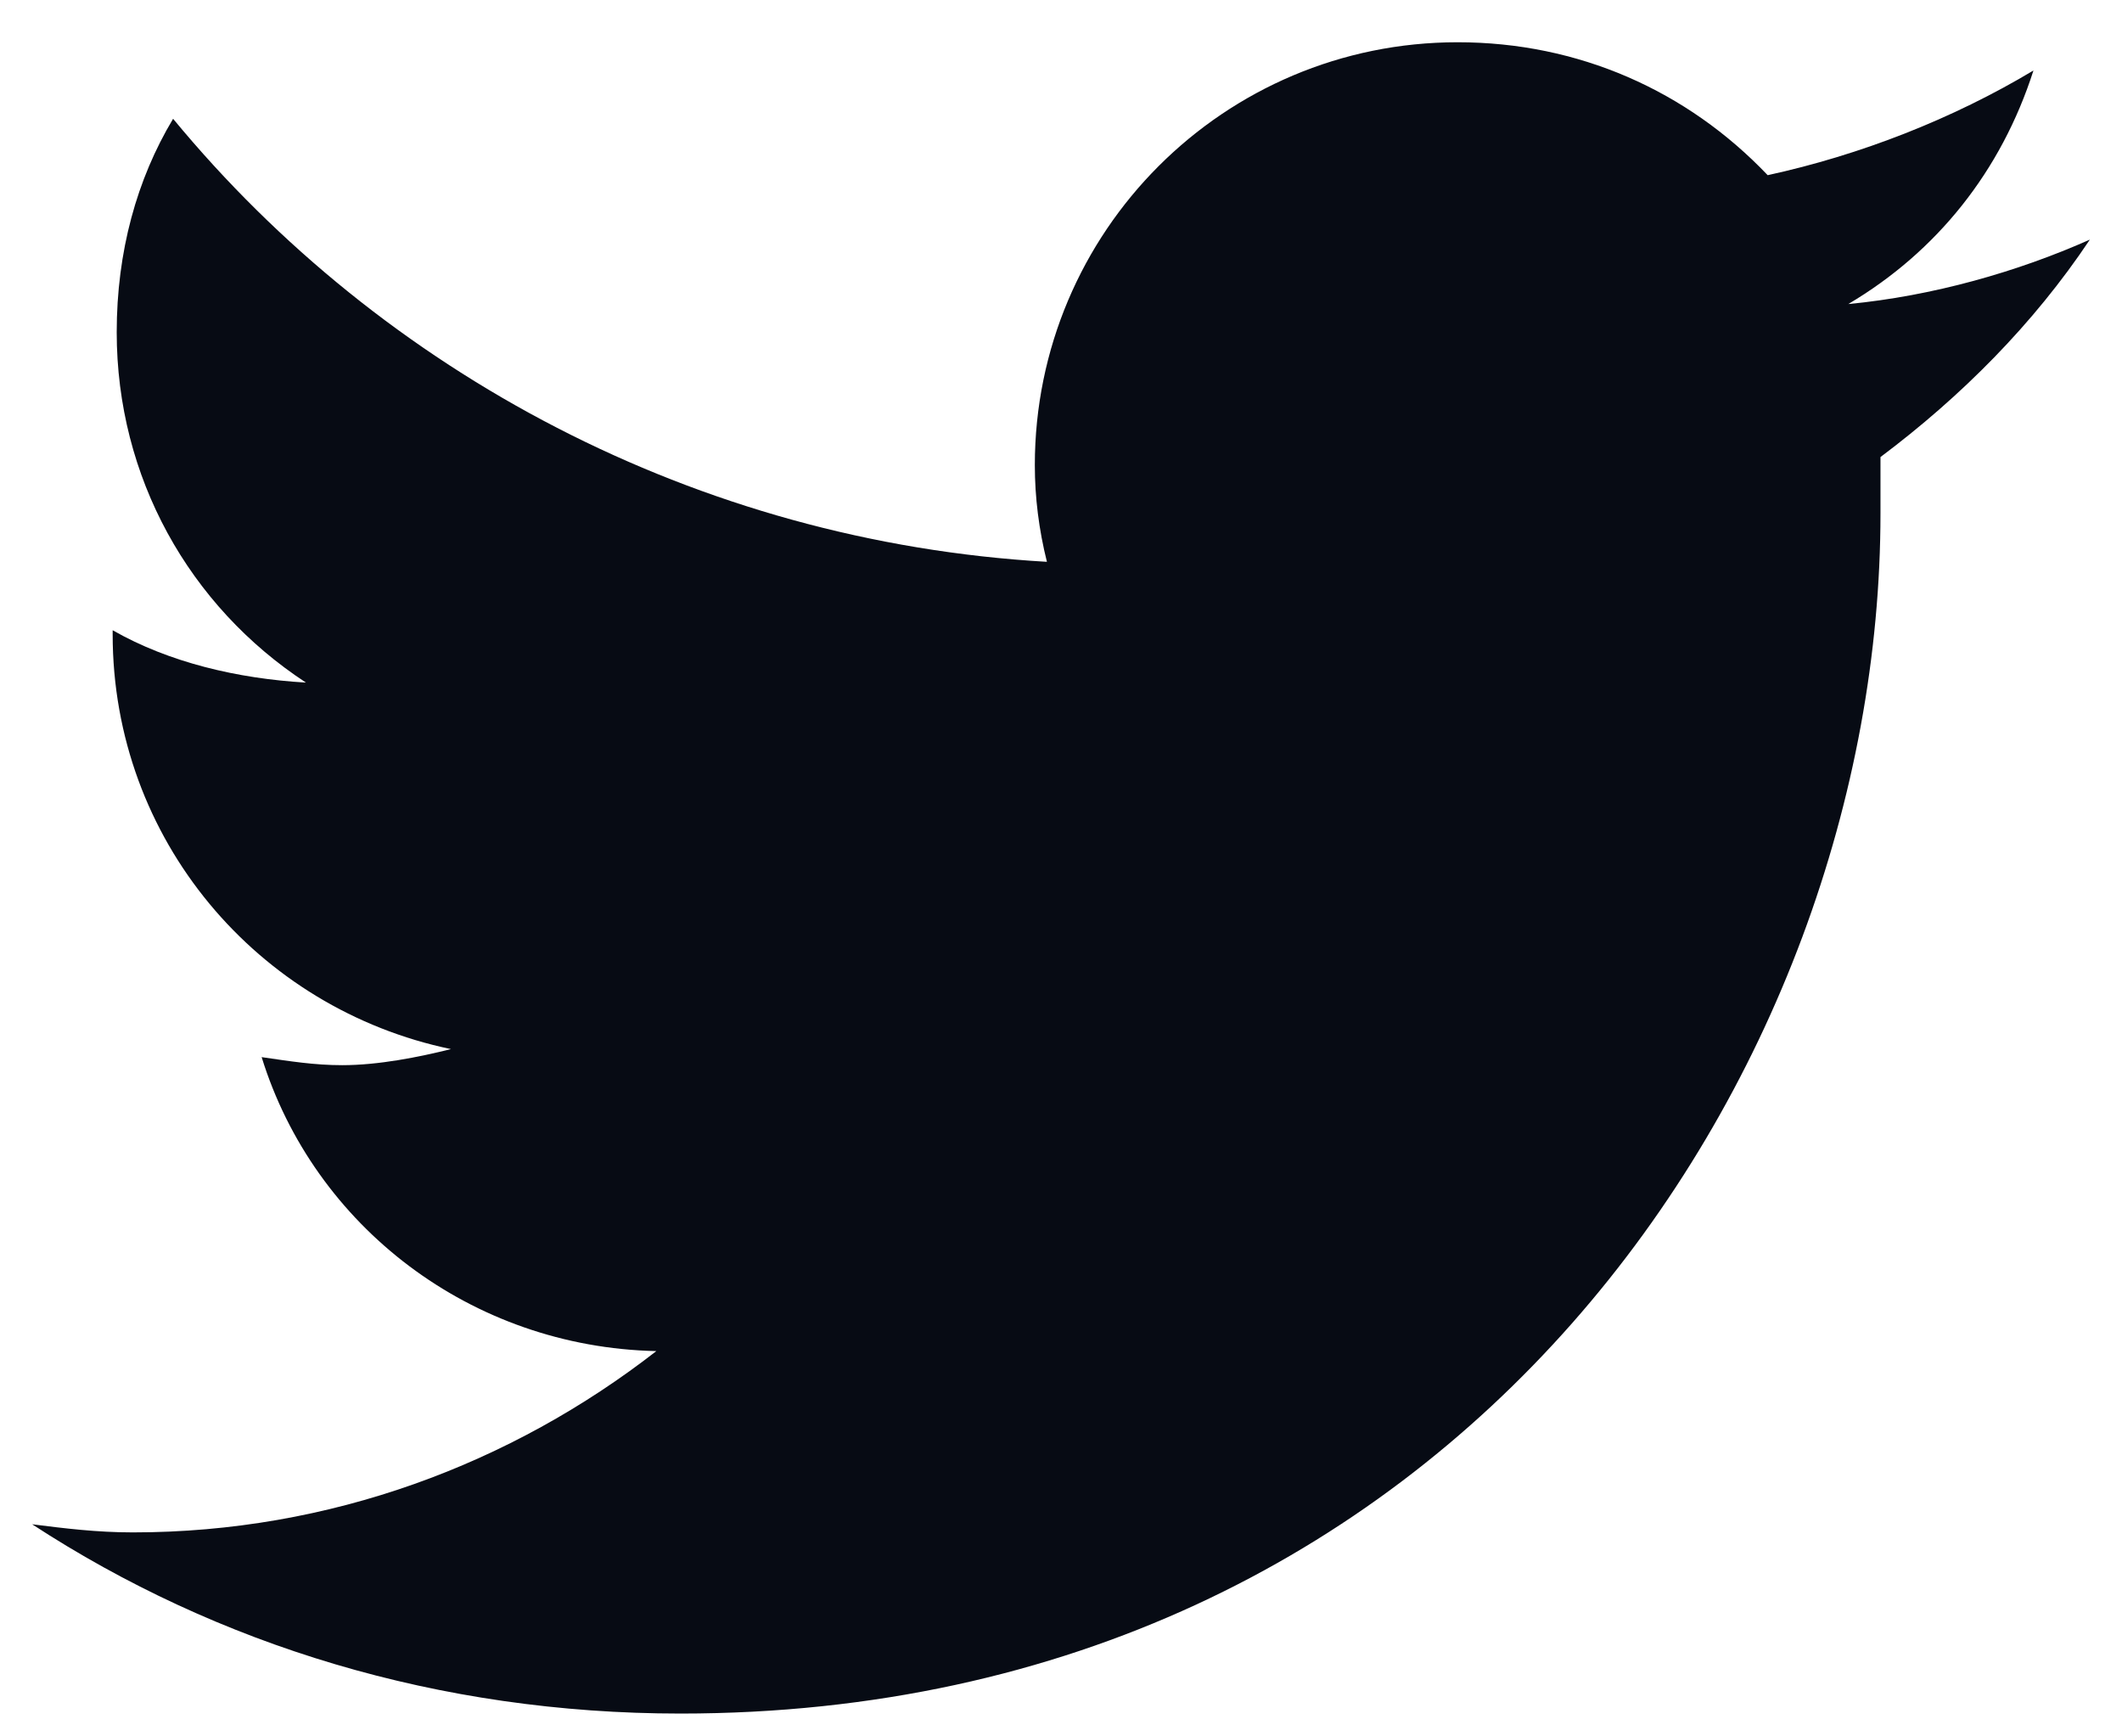
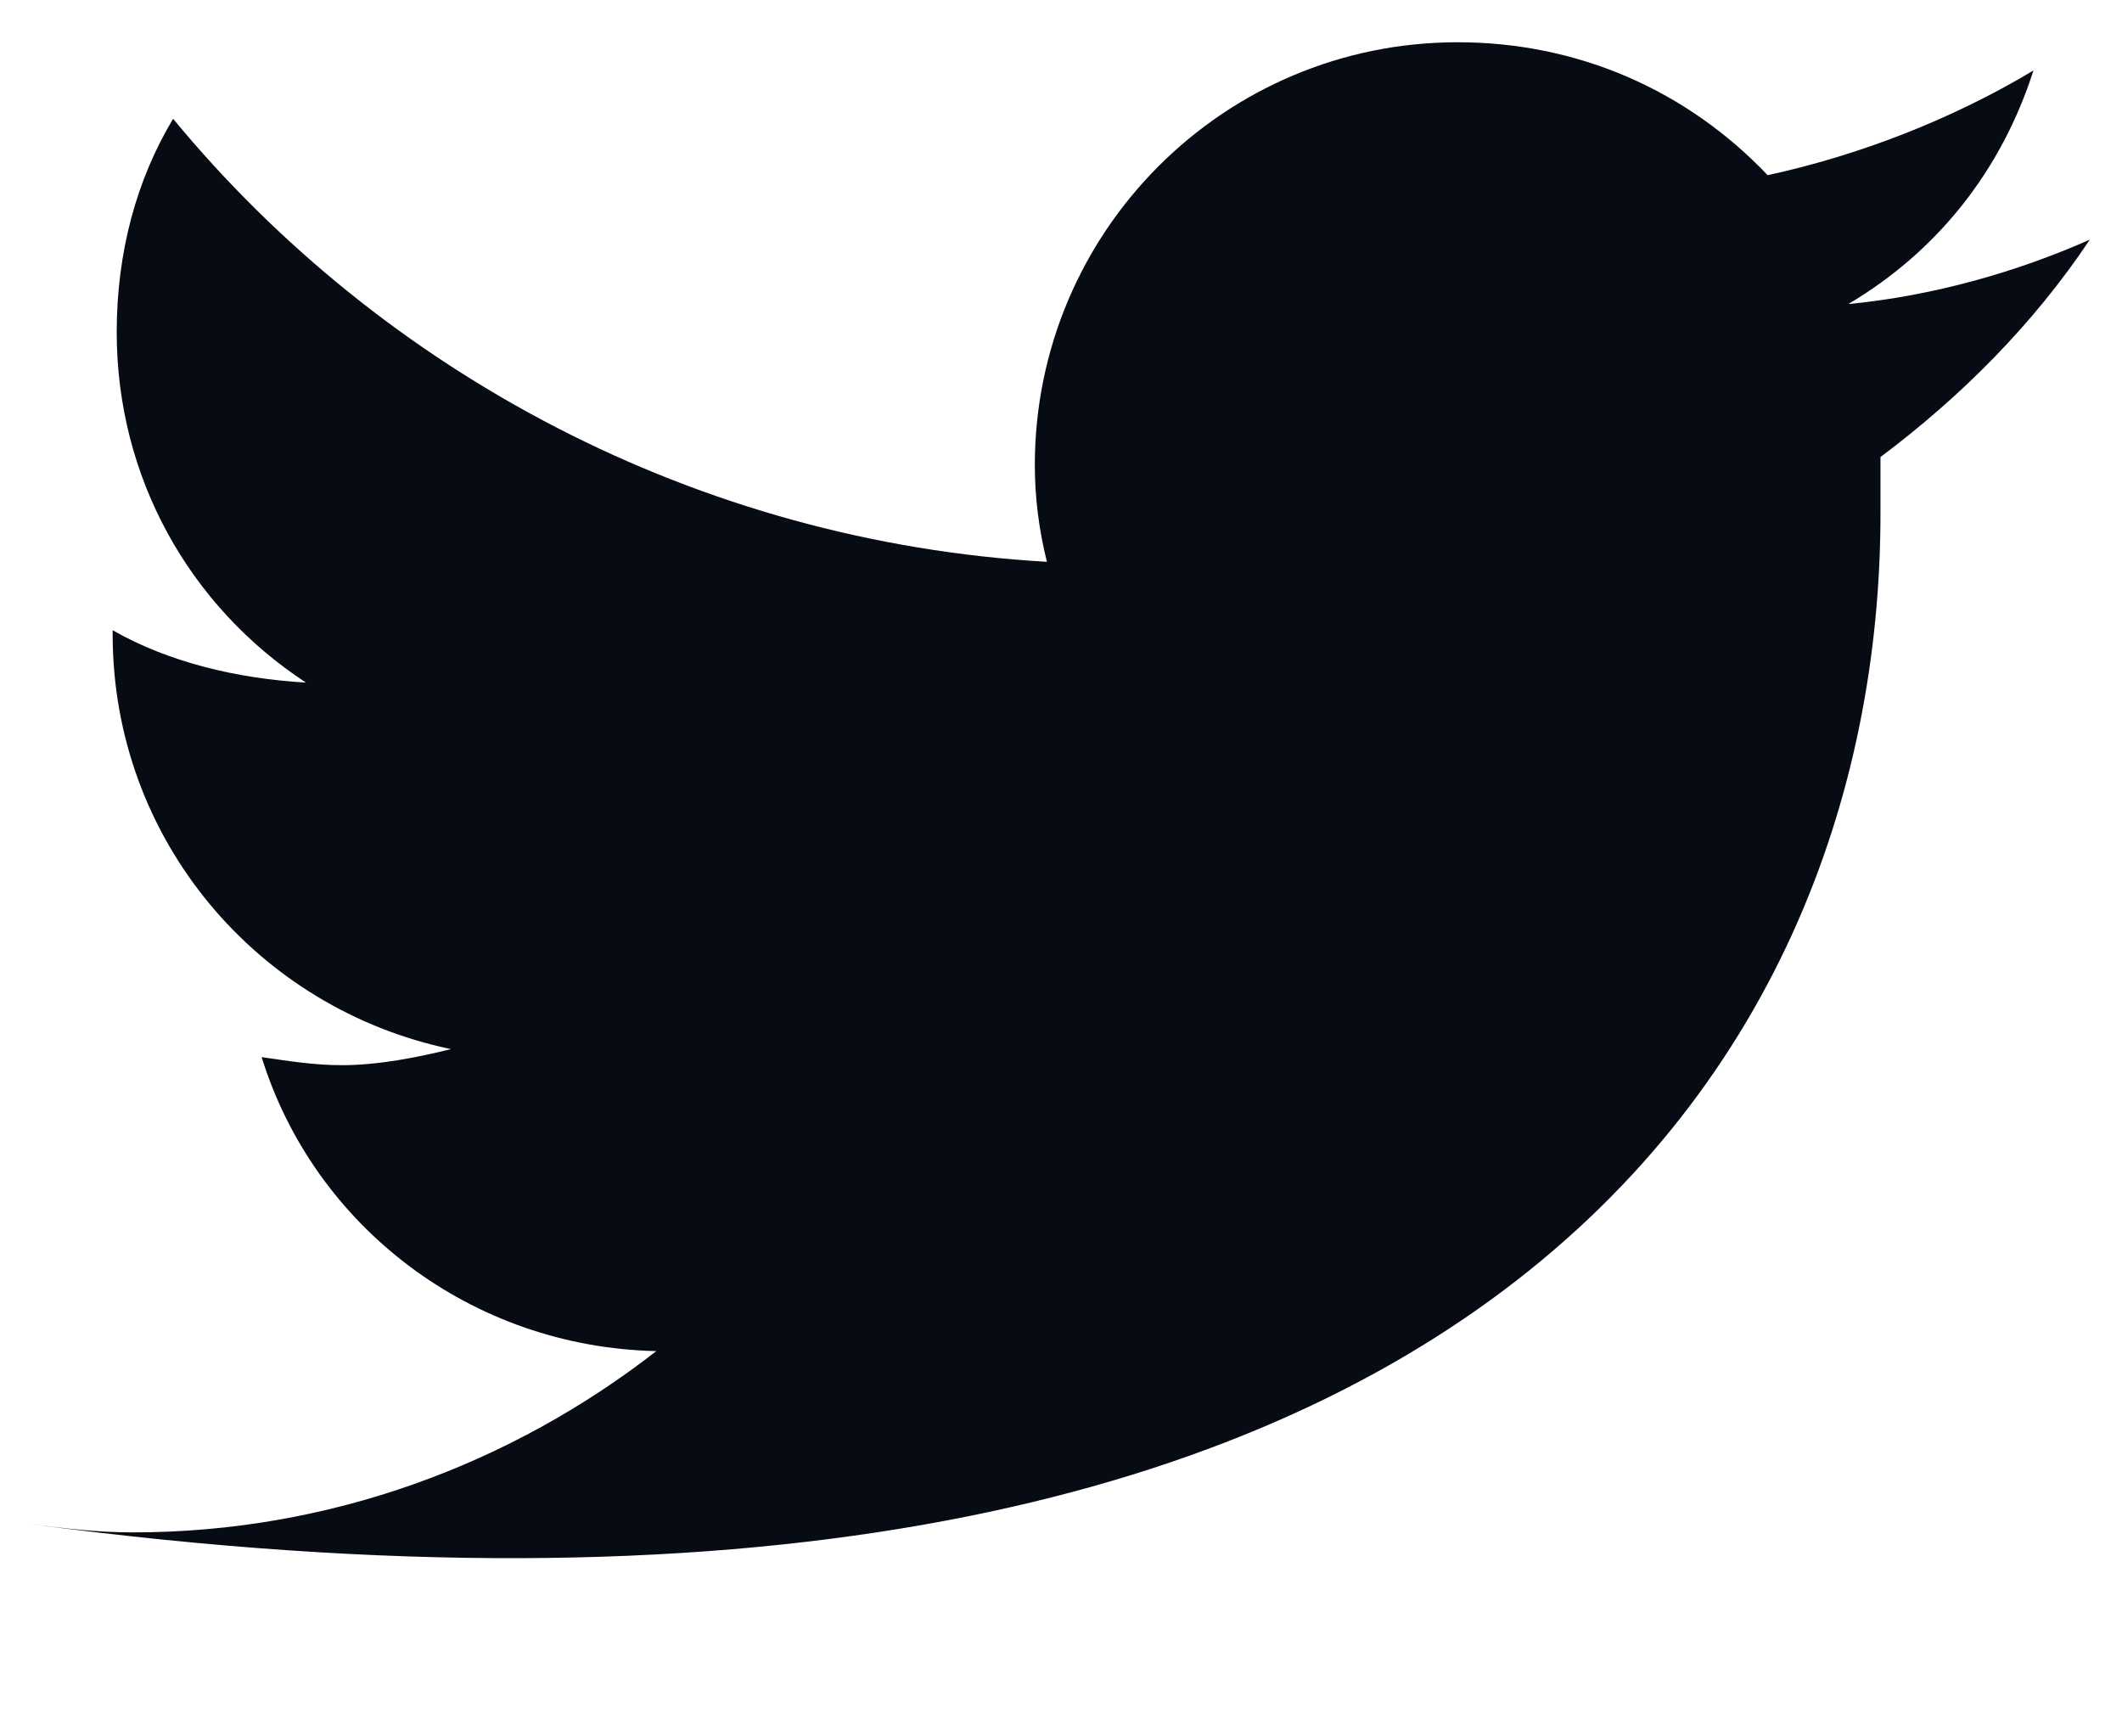
<svg xmlns="http://www.w3.org/2000/svg" width="33" height="27" viewBox="0 0 33 27" fill="none">
-   <path d="M29.244 7.107C30.496 6.168 31.623 5.041 32.5 3.726C31.373 4.227 30.058 4.602 28.743 4.728C30.12 3.914 31.122 2.661 31.623 1.096C30.371 1.847 28.93 2.411 27.49 2.724C26.238 1.409 24.547 0.657 22.668 0.657C19.036 0.657 16.093 3.6 16.093 7.233C16.093 7.734 16.156 8.235 16.281 8.736C10.833 8.422 5.948 5.792 2.692 1.847C2.128 2.786 1.815 3.914 1.815 5.166C1.815 7.42 2.942 9.424 4.758 10.614C3.694 10.552 2.629 10.301 1.752 9.8V9.863C1.752 13.056 4.007 15.687 7.013 16.313C6.512 16.438 5.886 16.563 5.322 16.563C4.884 16.563 4.508 16.501 4.069 16.438C4.884 19.068 7.326 20.947 10.207 21.009C7.952 22.763 5.134 23.828 2.066 23.828C1.502 23.828 1.001 23.765 0.5 23.702C3.381 25.581 6.825 26.645 10.582 26.645C22.668 26.645 29.244 16.689 29.244 7.984C29.244 7.671 29.244 7.42 29.244 7.107Z" fill="#070B14" />
+   <path d="M29.244 7.107C30.496 6.168 31.623 5.041 32.5 3.726C31.373 4.227 30.058 4.602 28.743 4.728C30.12 3.914 31.122 2.661 31.623 1.096C30.371 1.847 28.93 2.411 27.49 2.724C26.238 1.409 24.547 0.657 22.668 0.657C19.036 0.657 16.093 3.6 16.093 7.233C16.093 7.734 16.156 8.235 16.281 8.736C10.833 8.422 5.948 5.792 2.692 1.847C2.128 2.786 1.815 3.914 1.815 5.166C1.815 7.42 2.942 9.424 4.758 10.614C3.694 10.552 2.629 10.301 1.752 9.8V9.863C1.752 13.056 4.007 15.687 7.013 16.313C6.512 16.438 5.886 16.563 5.322 16.563C4.884 16.563 4.508 16.501 4.069 16.438C4.884 19.068 7.326 20.947 10.207 21.009C7.952 22.763 5.134 23.828 2.066 23.828C1.502 23.828 1.001 23.765 0.5 23.702C22.668 26.645 29.244 16.689 29.244 7.984C29.244 7.671 29.244 7.42 29.244 7.107Z" fill="#070B14" />
</svg>